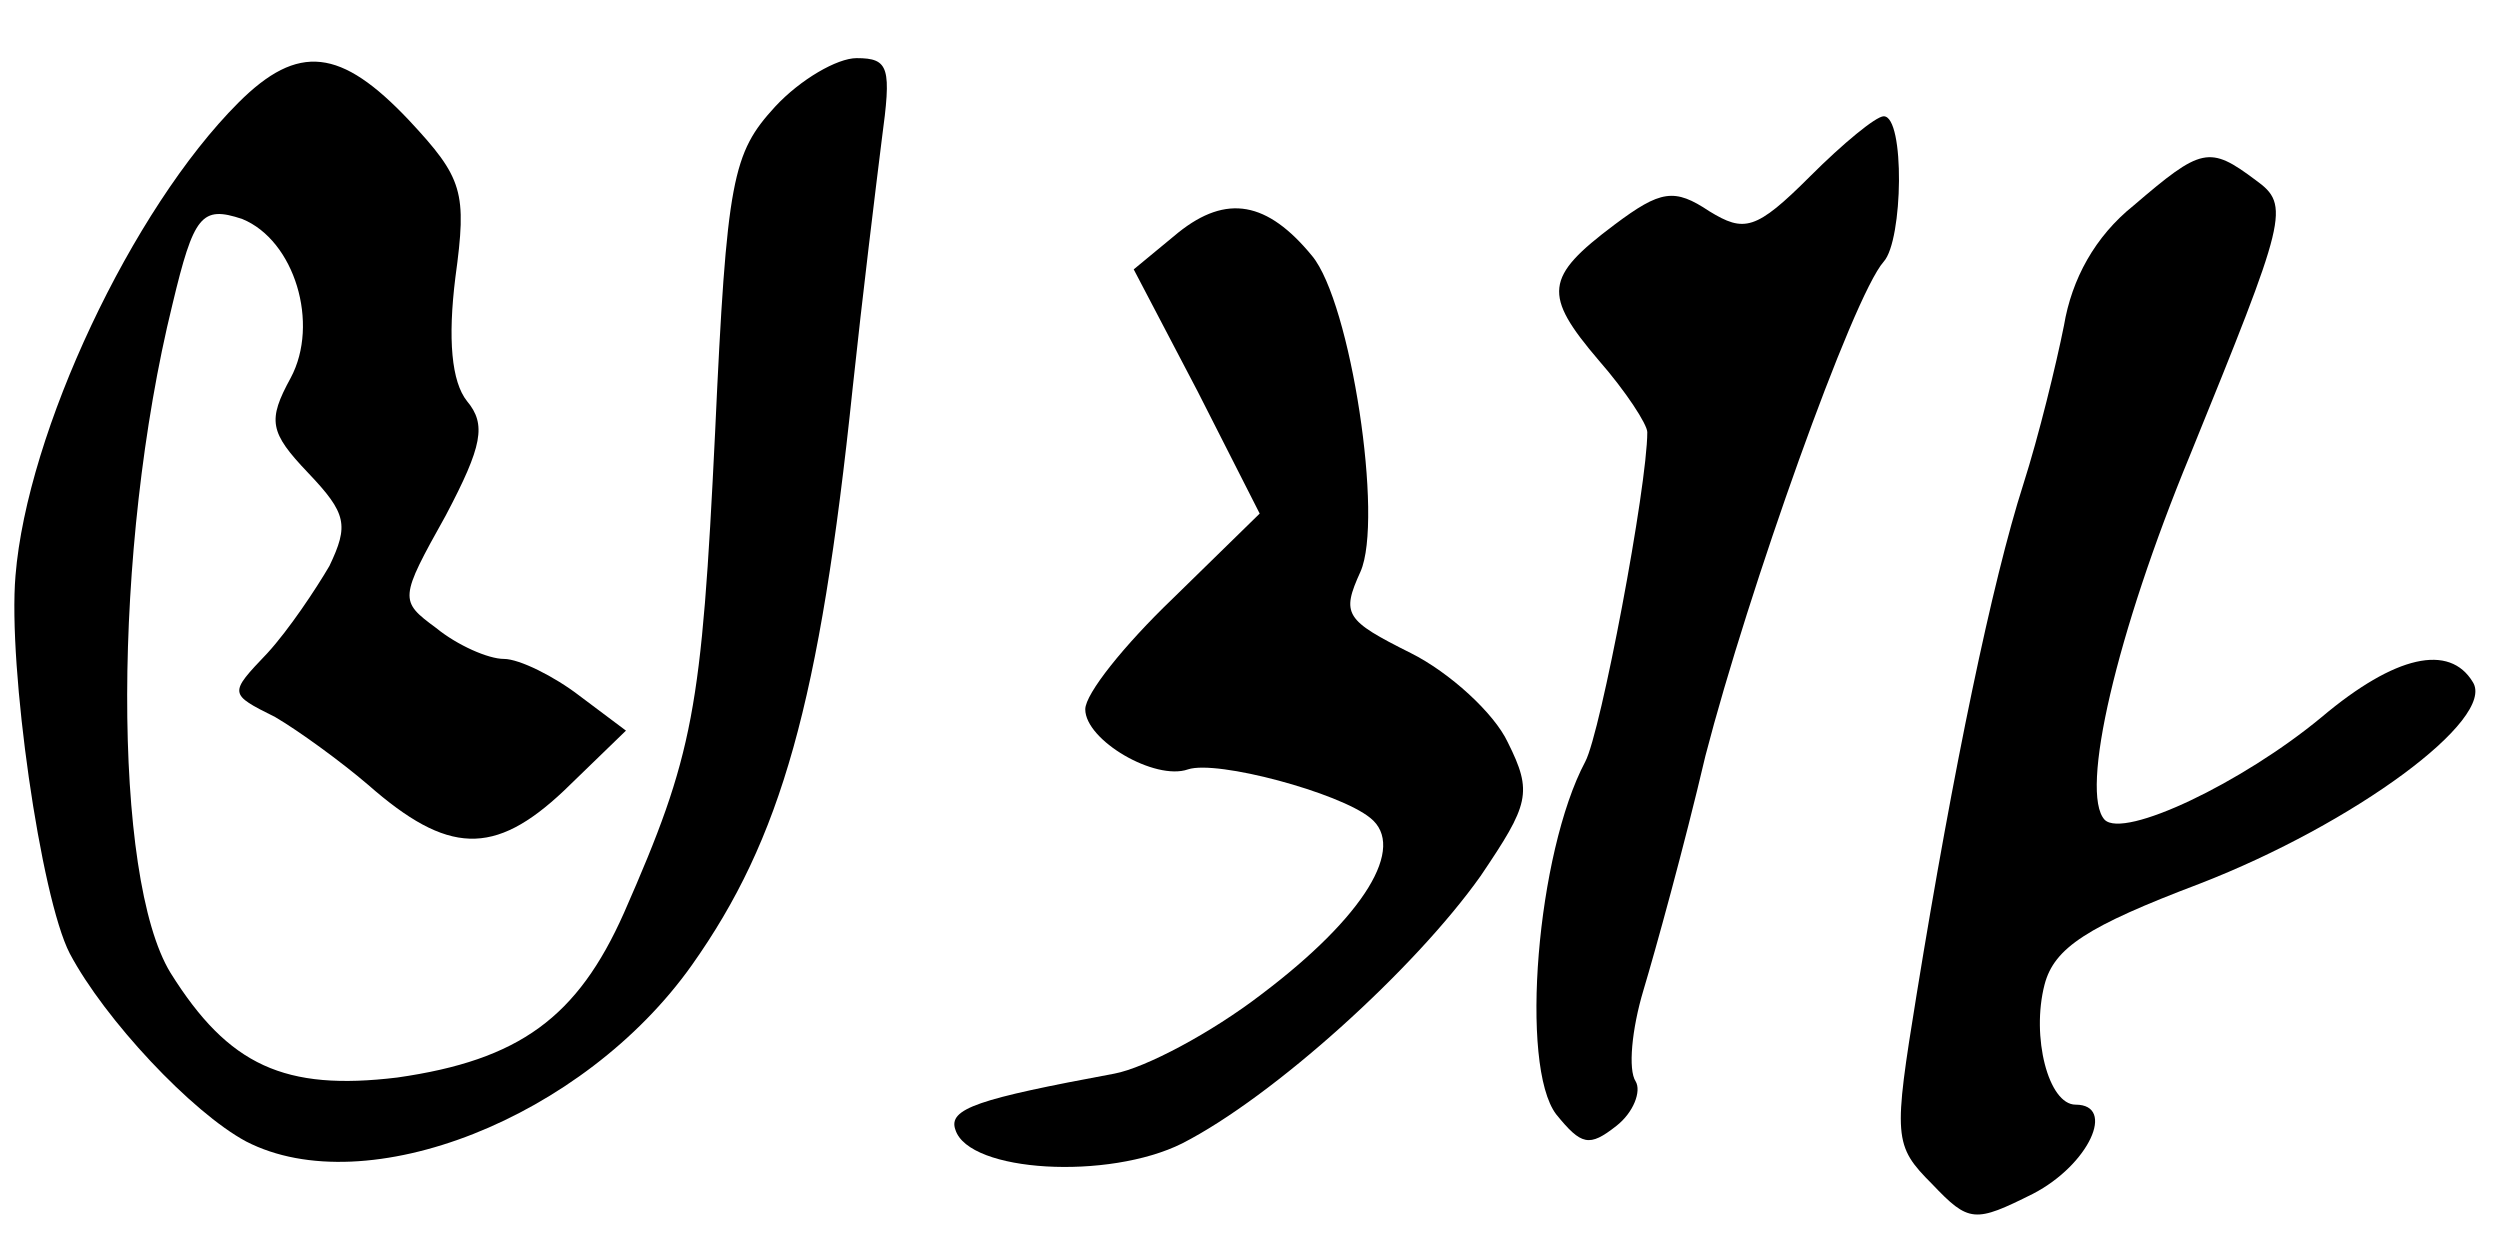
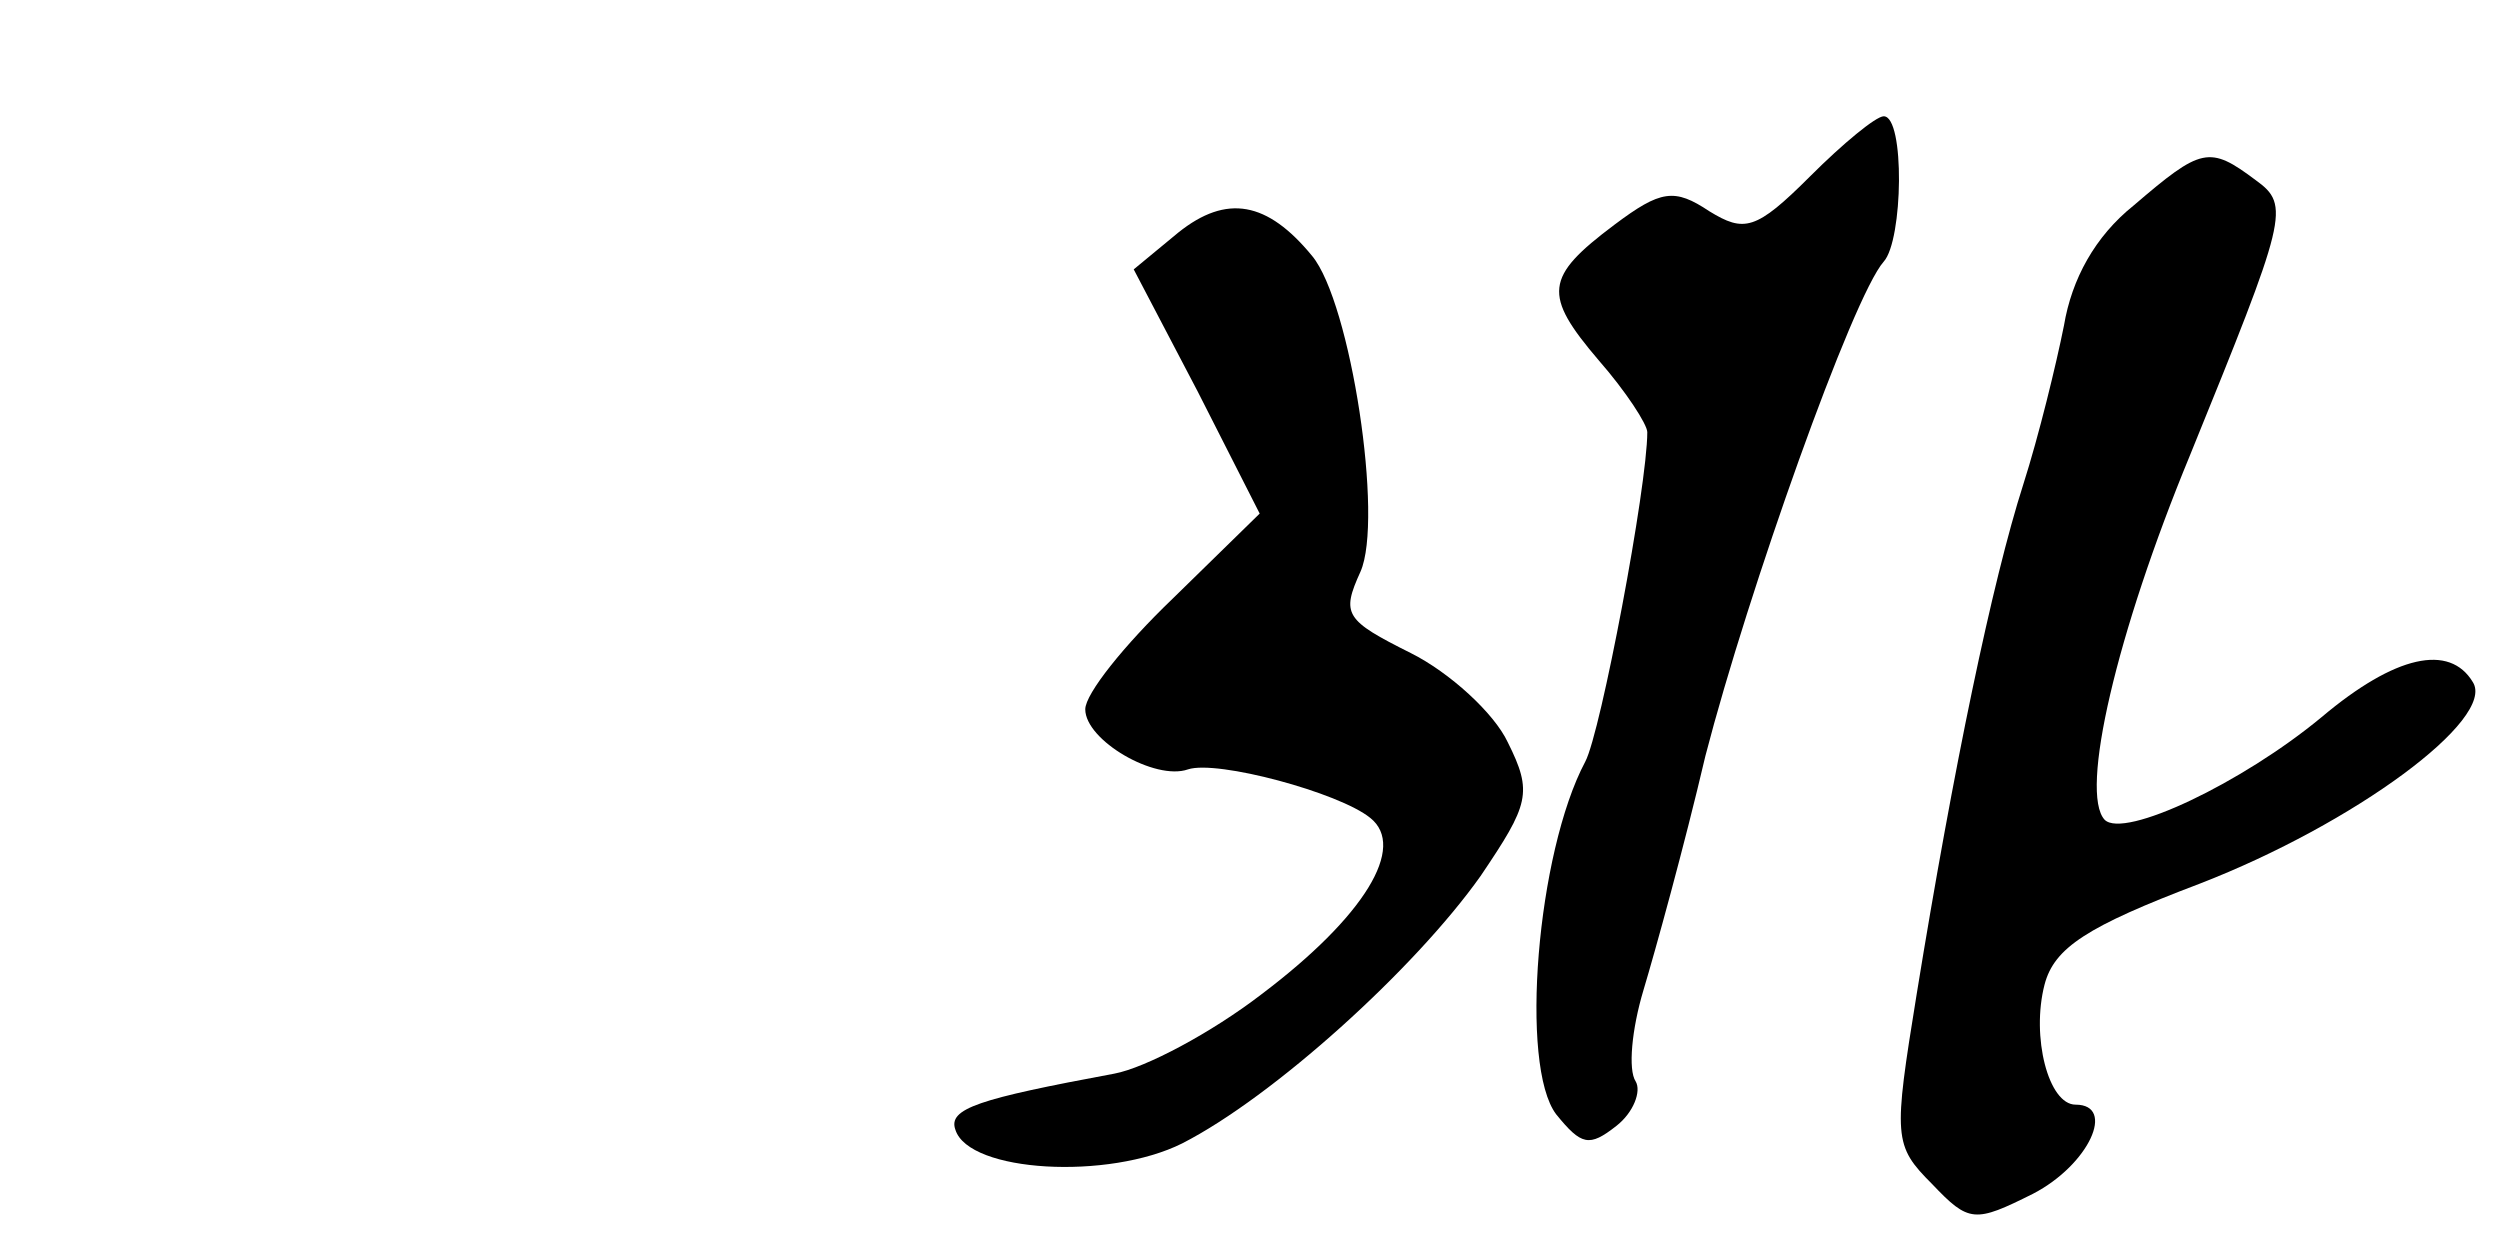
<svg xmlns="http://www.w3.org/2000/svg" version="1.0" width="129pt" height="65pt" viewBox="0 0 129 65" preserveAspectRatio="xMidYMid meet">
  <g transform="translate(0,65) scale(0.1,-0.1)" fill="#000000" stroke="none">
-     <path d="M123 597 c-55 -55 -109 -170 -115 -244 -4 -47 13 -166 28 -195 18 -34 63 -82 91 -97 62 -32 174 12 230 91 46 65 66 135 83 298 5 47 12 104 15 128 5 37 4 42 -13 42 -10 0 -29 -11 -42 -25 -22 -24 -25 -37 -31 -168 -7 -144 -11 -166 -47 -248 -24 -54 -54 -76 -117 -85 -58 -7 -87 6 -117 54 -30 49 -30 219 1 345 11 46 15 51 36 44 27 -11 40 -54 25 -82 -12 -22 -11 -28 9 -49 20 -21 21 -27 11 -48 -7 -12 -21 -33 -32 -45 -20 -21 -20 -21 4 -33 12 -7 34 -23 48 -35 41 -36 65 -37 101 -3 l32 31 -24 18 c-13 10 -31 19 -39 19 -8 0 -24 7 -35 16 -19 14 -19 15 5 58 19 36 21 47 11 59 -8 10 -10 32 -6 64 6 44 4 51 -24 81 -35 37 -57 40 -88 9z" />
-     <path d="M934 559 c-28 -28 -34 -29 -52 -18 -18 12 -25 11 -49 -7 -36 -27 -37 -36 -8 -70 14 -16 25 -33 25 -37 0 -28 -24 -155 -32 -170 -25 -47 -34 -157 -15 -182 13 -16 17 -17 31 -6 9 7 13 18 10 23 -4 6 -2 27 4 47 6 20 21 74 32 121 22 85 76 237 92 255 10 11 11 75 0 75 -4 0 -21 -14 -38 -31z" />
+     <path d="M934 559 c-28 -28 -34 -29 -52 -18 -18 12 -25 11 -49 -7 -36 -27 -37 -36 -8 -70 14 -16 25 -33 25 -37 0 -28 -24 -155 -32 -170 -25 -47 -34 -157 -15 -182 13 -16 17 -17 31 -6 9 7 13 18 10 23 -4 6 -2 27 4 47 6 20 21 74 32 121 22 85 76 237 92 255 10 11 11 75 0 75 -4 0 -21 -14 -38 -31" />
    <path d="M1101 544 c-20 -16 -32 -38 -36 -62 -4 -20 -13 -57 -21 -82 -16 -50 -36 -146 -55 -263 -12 -74 -12 -78 8 -98 19 -20 22 -20 52 -5 29 15 43 46 22 46 -14 0 -23 35 -16 62 5 19 22 30 80 52 80 31 153 85 141 104 -12 20 -40 14 -78 -18 -41 -34 -102 -63 -112 -53 -13 14 6 96 44 188 50 123 52 129 34 142 -24 18 -28 17 -63 -13z" />
    <path d="M608 530 l-23 -19 33 -63 32 -63 -45 -44 c-25 -24 -45 -49 -45 -57 0 -16 36 -37 53 -31 15 5 78 -12 94 -25 19 -15 -3 -51 -56 -91 -26 -20 -60 -38 -76 -41 -70 -13 -86 -18 -82 -29 7 -22 79 -26 117 -7 47 24 120 90 154 138 25 37 27 43 14 69 -7 15 -30 36 -50 46 -34 17 -36 20 -26 42 12 27 -5 139 -25 163 -23 28 -44 32 -69 12z" />
  </g>
</svg>